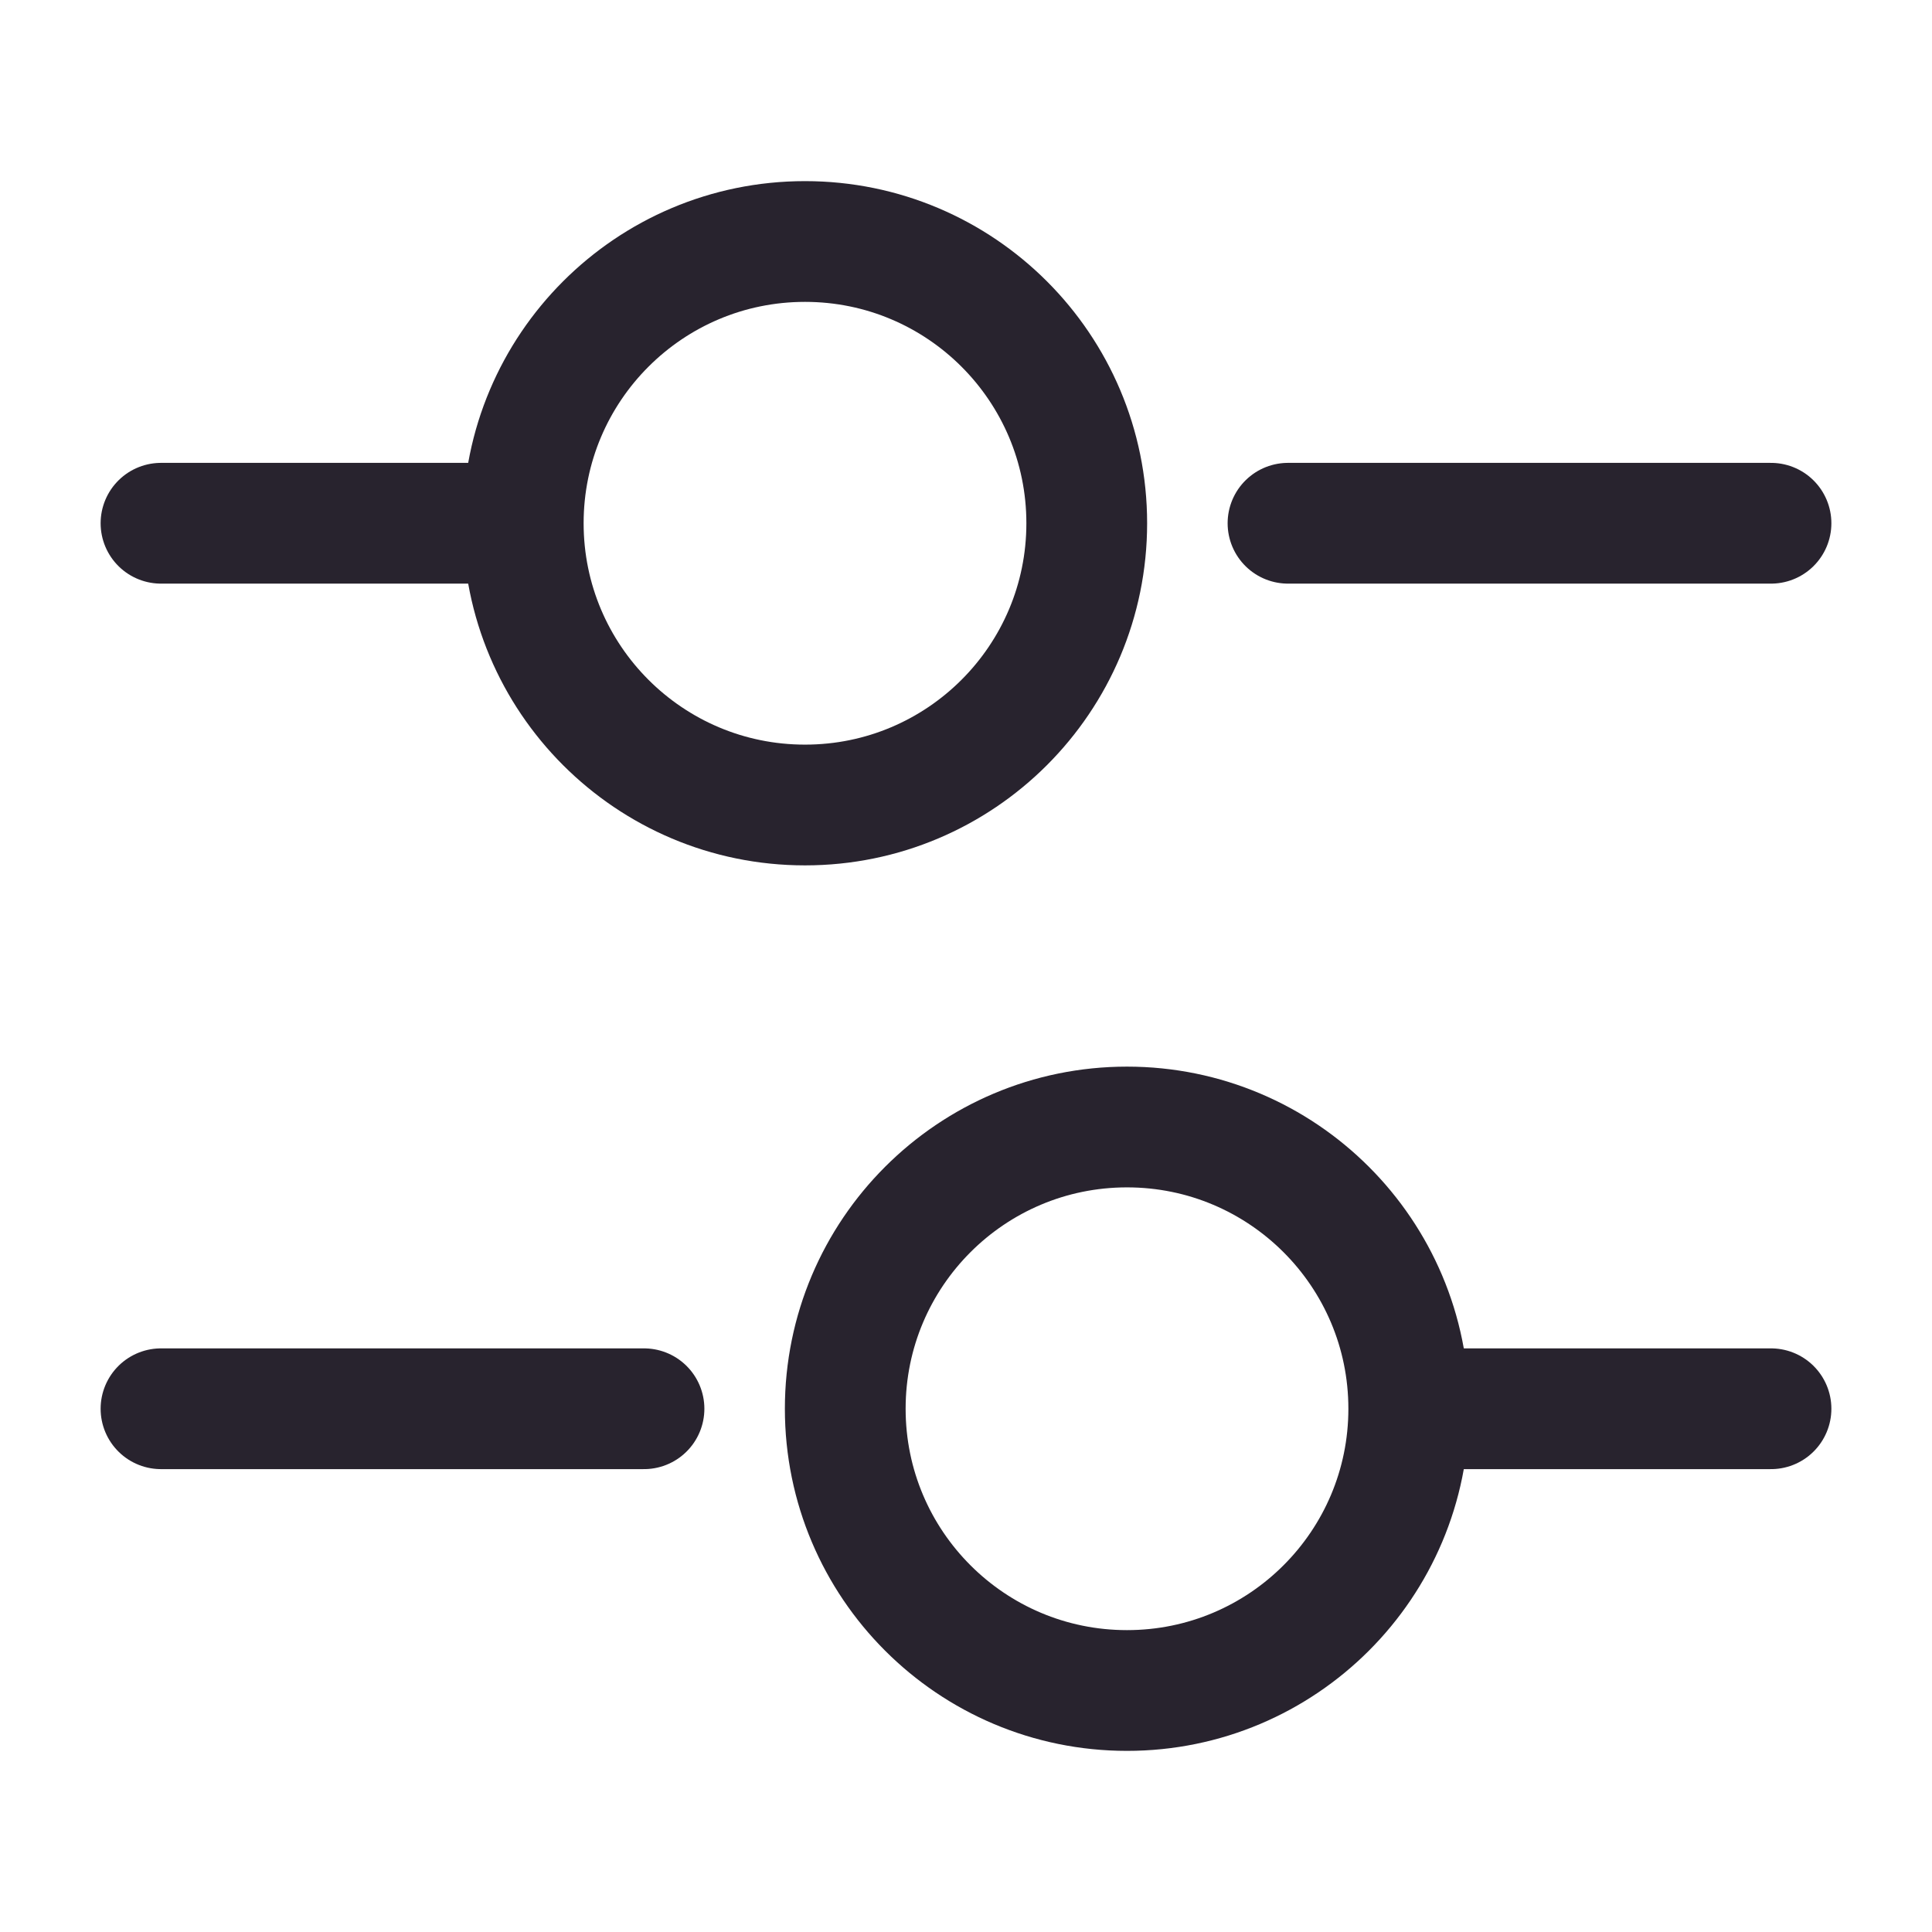
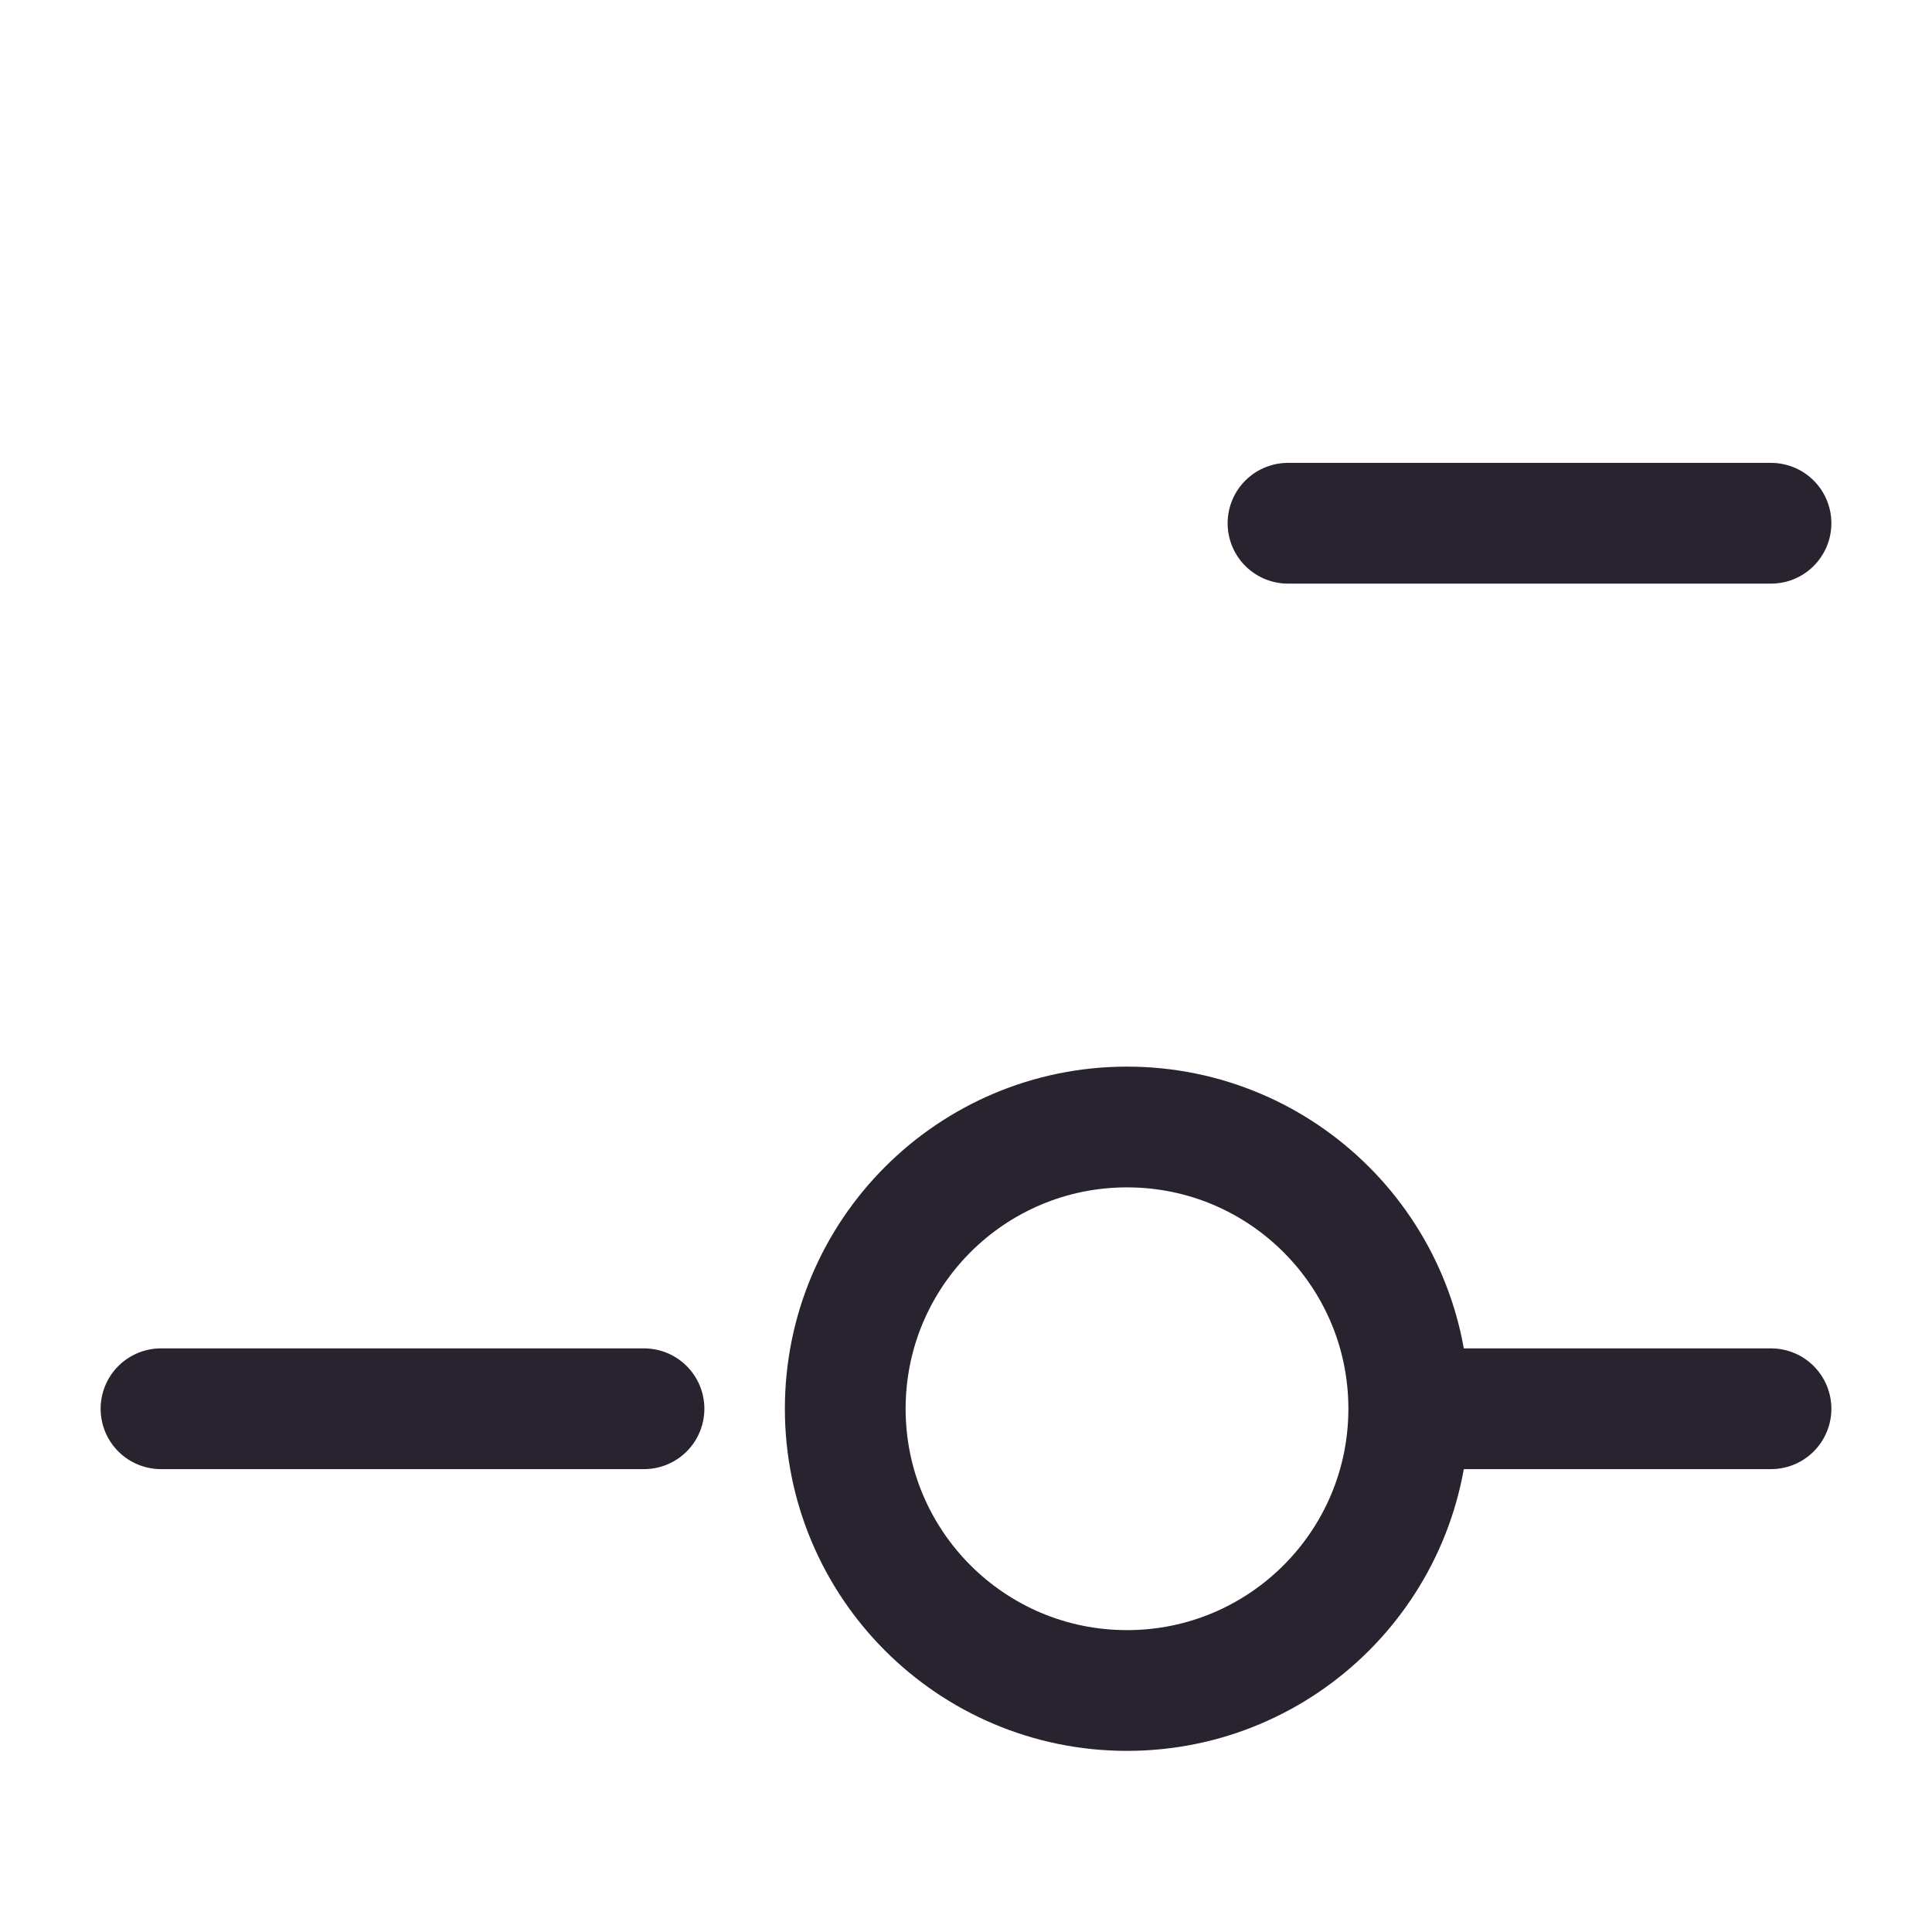
<svg xmlns="http://www.w3.org/2000/svg" width="24" height="24" viewBox="0 0 24 24" fill="none">
  <path d="M22 6.5H16" stroke="#28232E" stroke-width="1.5" stroke-miterlimit="10" stroke-linecap="round" stroke-linejoin="round" />
-   <path d="M6 6.5H2" stroke="#28232E" stroke-width="1.5" stroke-miterlimit="10" stroke-linecap="round" stroke-linejoin="round" />
-   <path d="M10 10C11.933 10 13.5 8.433 13.5 6.5C13.5 4.567 11.933 3 10 3C8.067 3 6.5 4.567 6.5 6.5C6.5 8.433 8.067 10 10 10Z" stroke="#28232E" stroke-width="1.5" stroke-miterlimit="10" stroke-linecap="round" stroke-linejoin="round" />
  <path d="M22 17.5H18" stroke="#28232E" stroke-width="1.5" stroke-miterlimit="10" stroke-linecap="round" stroke-linejoin="round" />
  <path d="M8 17.5H2" stroke="#28232E" stroke-width="1.5" stroke-miterlimit="10" stroke-linecap="round" stroke-linejoin="round" />
  <path d="M14 21C15.933 21 17.5 19.433 17.5 17.5C17.5 15.567 15.933 14 14 14C12.067 14 10.5 15.567 10.5 17.5C10.5 19.433 12.067 21 14 21Z" stroke="#28232E" stroke-width="1.5" stroke-miterlimit="10" stroke-linecap="round" stroke-linejoin="round" />
</svg>